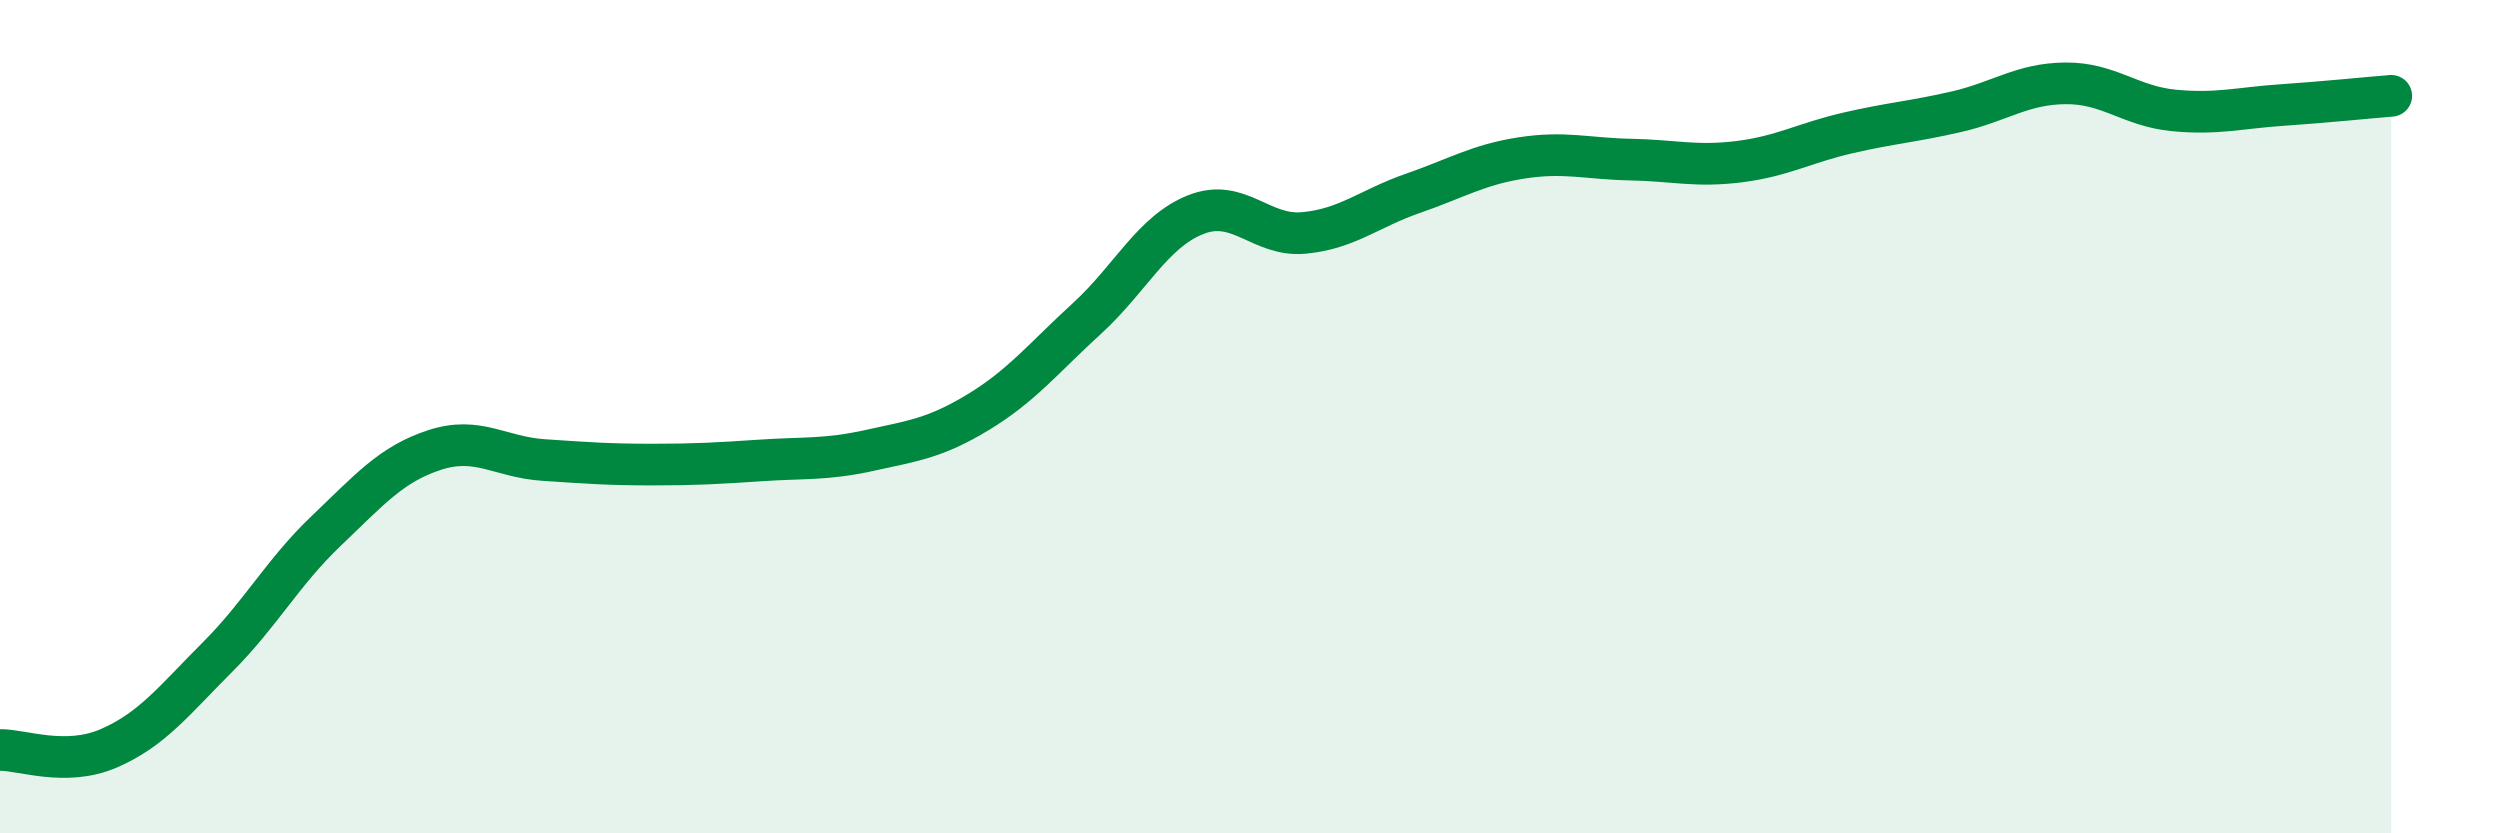
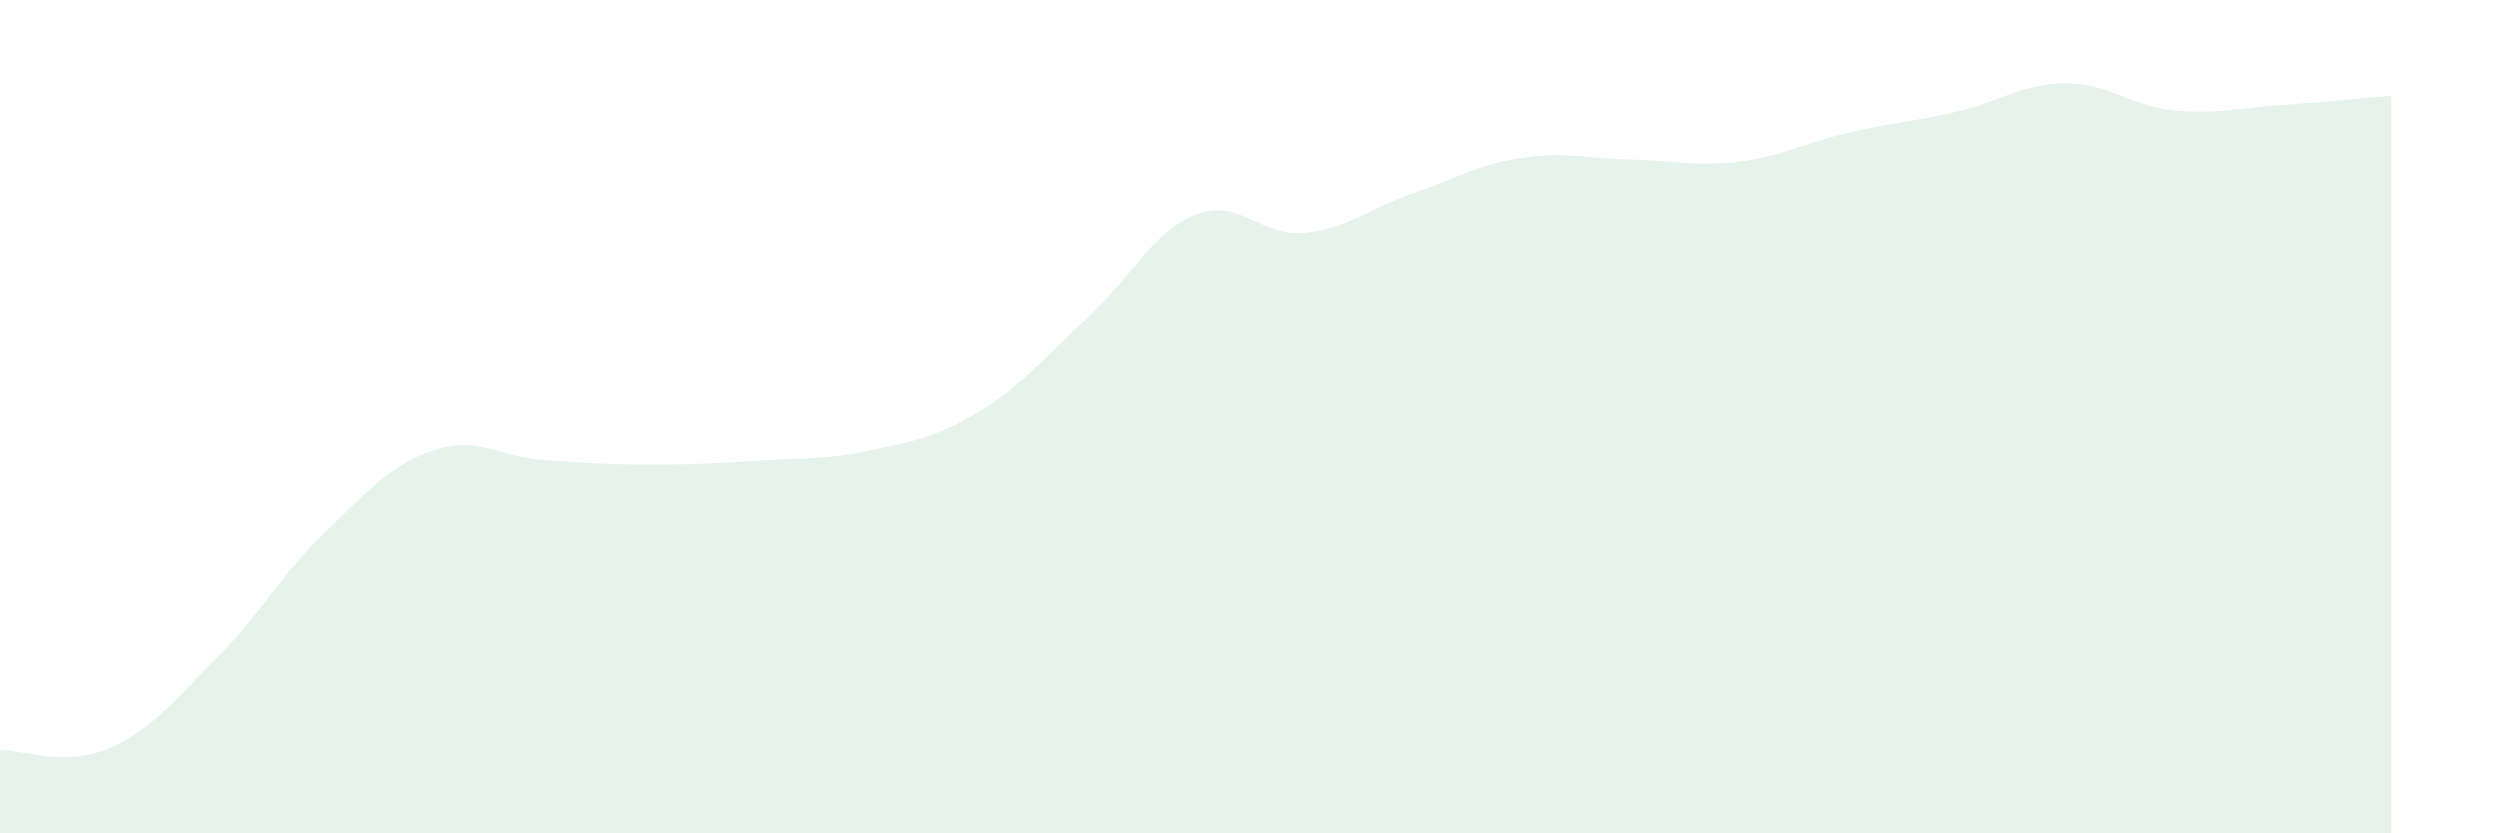
<svg xmlns="http://www.w3.org/2000/svg" width="60" height="20" viewBox="0 0 60 20">
  <path d="M 0,18 C 0.52,17.99 1.57,18.41 2.61,17.96 C 3.65,17.51 4.18,16.81 5.22,15.77 C 6.26,14.73 6.79,13.73 7.83,12.74 C 8.87,11.75 9.39,11.14 10.43,10.8 C 11.47,10.46 12,10.97 13.04,11.04 C 14.08,11.11 14.61,11.15 15.65,11.15 C 16.69,11.15 17.22,11.12 18.26,11.05 C 19.3,10.98 19.83,11.04 20.87,10.81 C 21.91,10.58 22.44,10.52 23.48,9.89 C 24.52,9.26 25.05,8.59 26.09,7.64 C 27.13,6.69 27.66,5.56 28.7,5.15 C 29.74,4.74 30.26,5.69 31.3,5.59 C 32.34,5.49 32.87,5 33.91,4.64 C 34.95,4.28 35.48,3.95 36.52,3.79 C 37.56,3.63 38.09,3.81 39.13,3.83 C 40.17,3.85 40.7,4.01 41.74,3.88 C 42.78,3.75 43.31,3.43 44.35,3.19 C 45.39,2.95 45.92,2.92 46.96,2.68 C 48,2.44 48.53,2.01 49.57,2 C 50.61,1.99 51.13,2.55 52.17,2.65 C 53.21,2.75 53.74,2.59 54.78,2.52 C 55.82,2.45 56.87,2.34 57.39,2.3L57.39 20L0 20Z" fill="#008740" opacity="0.1" stroke-linecap="round" stroke-linejoin="round" />
-   <path d="M 0,18 C 0.52,17.99 1.57,18.41 2.61,17.96 C 3.65,17.51 4.18,16.81 5.22,15.77 C 6.26,14.73 6.79,13.73 7.83,12.74 C 8.87,11.75 9.39,11.14 10.43,10.8 C 11.47,10.46 12,10.97 13.04,11.04 C 14.08,11.11 14.61,11.15 15.65,11.15 C 16.69,11.15 17.22,11.12 18.26,11.05 C 19.3,10.98 19.83,11.04 20.87,10.81 C 21.91,10.58 22.44,10.52 23.48,9.89 C 24.52,9.26 25.05,8.59 26.09,7.64 C 27.13,6.69 27.66,5.56 28.7,5.15 C 29.74,4.74 30.26,5.69 31.3,5.59 C 32.34,5.49 32.87,5 33.91,4.64 C 34.95,4.28 35.48,3.95 36.52,3.79 C 37.56,3.63 38.09,3.81 39.13,3.83 C 40.17,3.85 40.7,4.01 41.74,3.88 C 42.78,3.75 43.31,3.43 44.35,3.19 C 45.39,2.95 45.92,2.92 46.96,2.68 C 48,2.44 48.53,2.01 49.57,2 C 50.61,1.99 51.13,2.55 52.17,2.65 C 53.21,2.75 53.74,2.59 54.78,2.52 C 55.82,2.45 56.87,2.34 57.39,2.3" stroke="#008740" stroke-width="1" fill="none" stroke-linecap="round" stroke-linejoin="round" />
</svg>